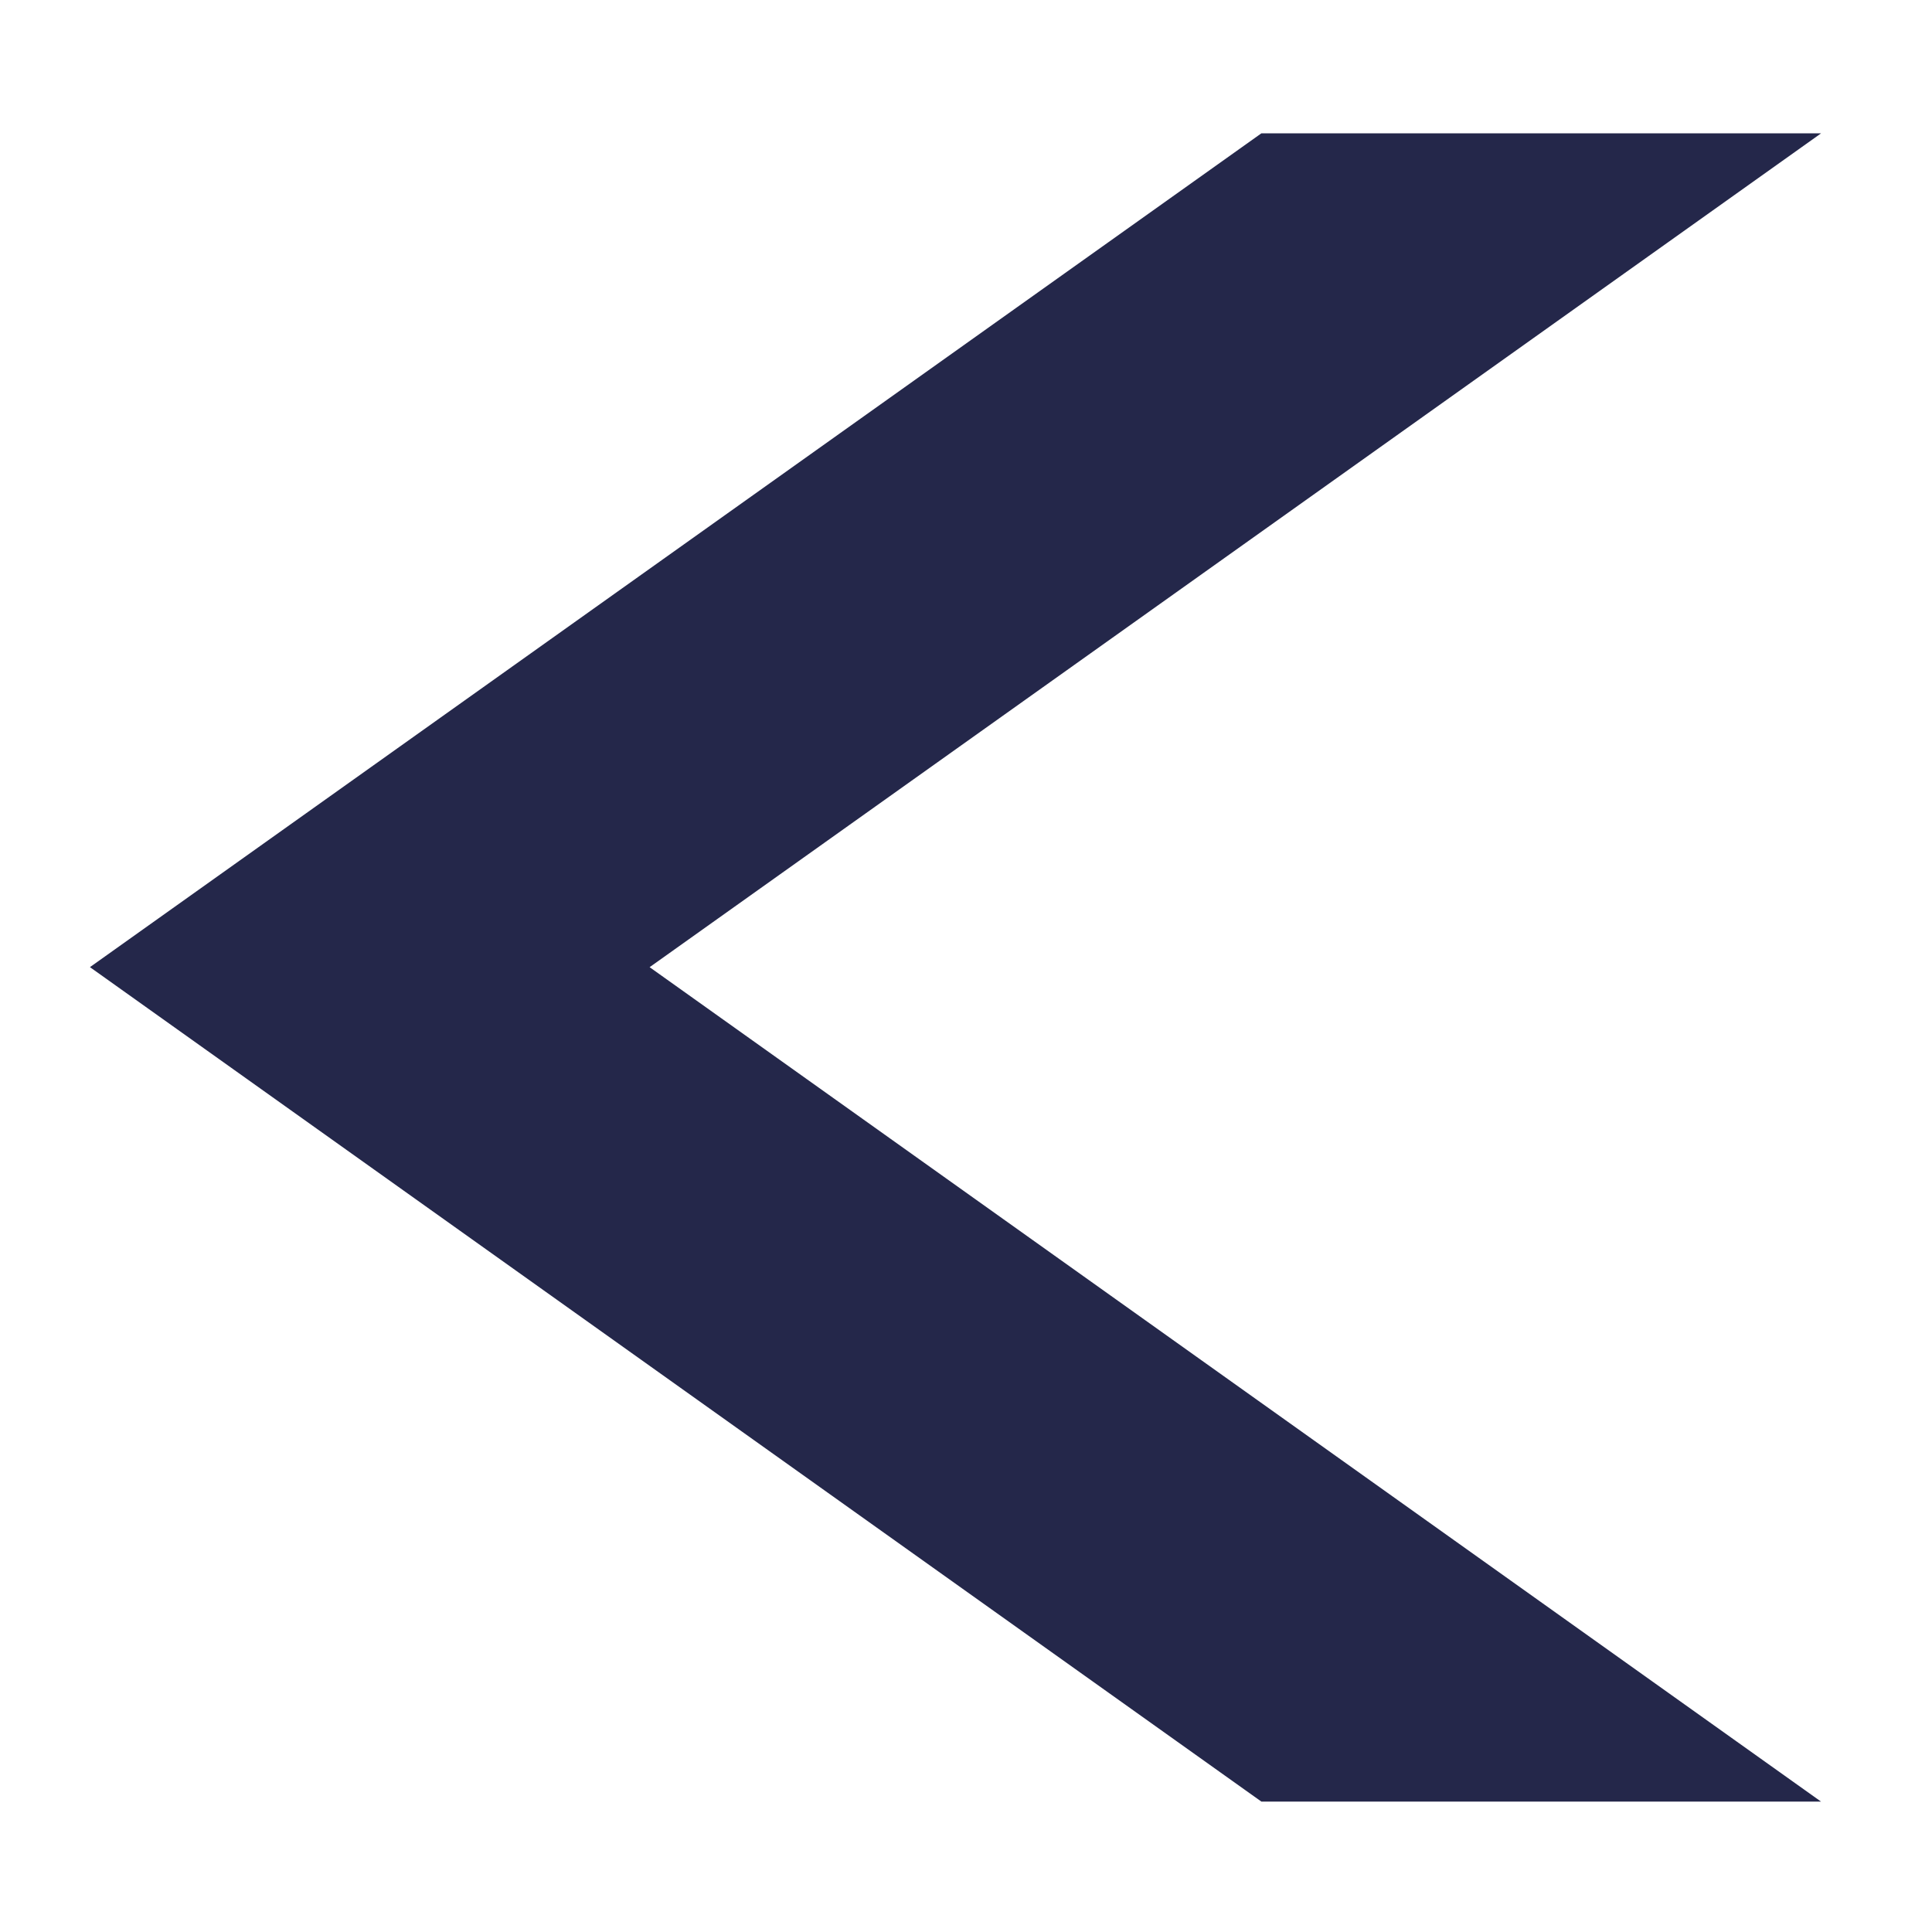
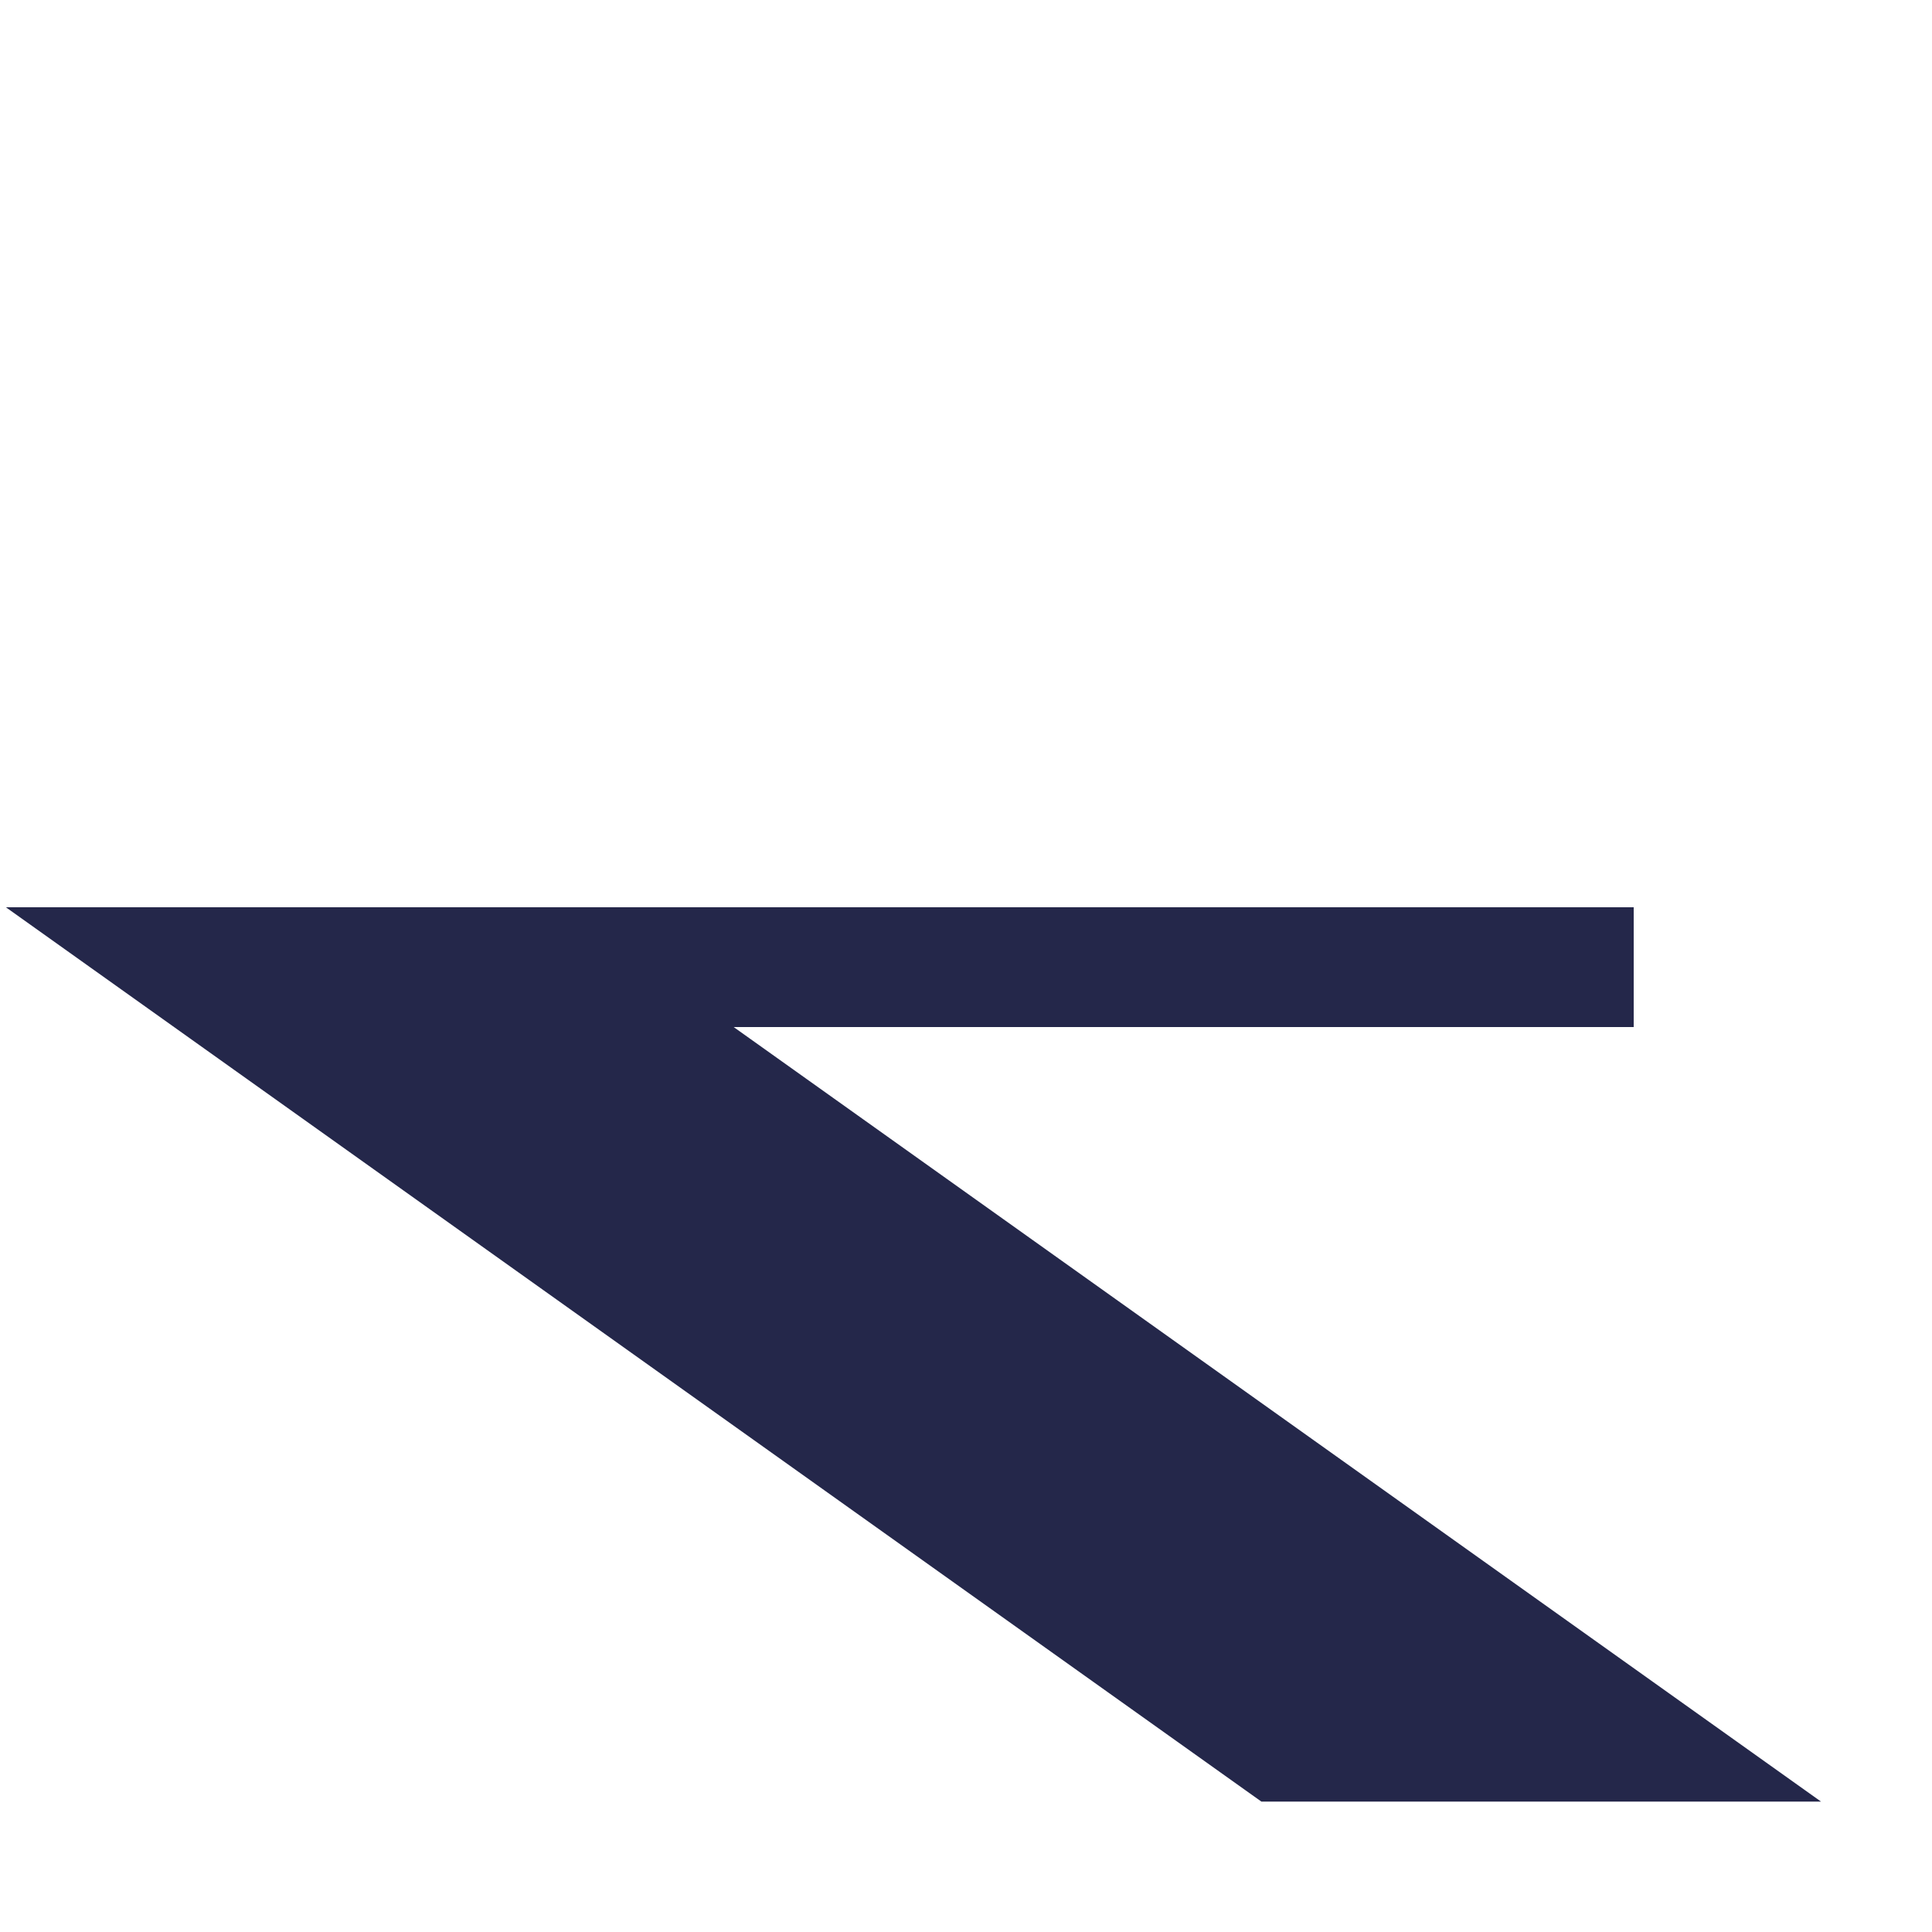
<svg xmlns="http://www.w3.org/2000/svg" fill="none" height="100%" overflow="visible" preserveAspectRatio="none" style="display: block;" viewBox="0 0 10 10" width="100%">
-   <path d="M6.628 9.015L1 5.006L6.628 1H8.456L2.828 5.006L8.456 9.015H6.628Z" fill="#24274A" id="Vector" stroke="#24274A" stroke-linecap="round" stroke-width="0.62" />
+   <path d="M6.628 9.015L1 5.006H8.456L2.828 5.006L8.456 9.015H6.628Z" fill="#24274A" id="Vector" stroke="#24274A" stroke-linecap="round" stroke-width="0.62" />
</svg>